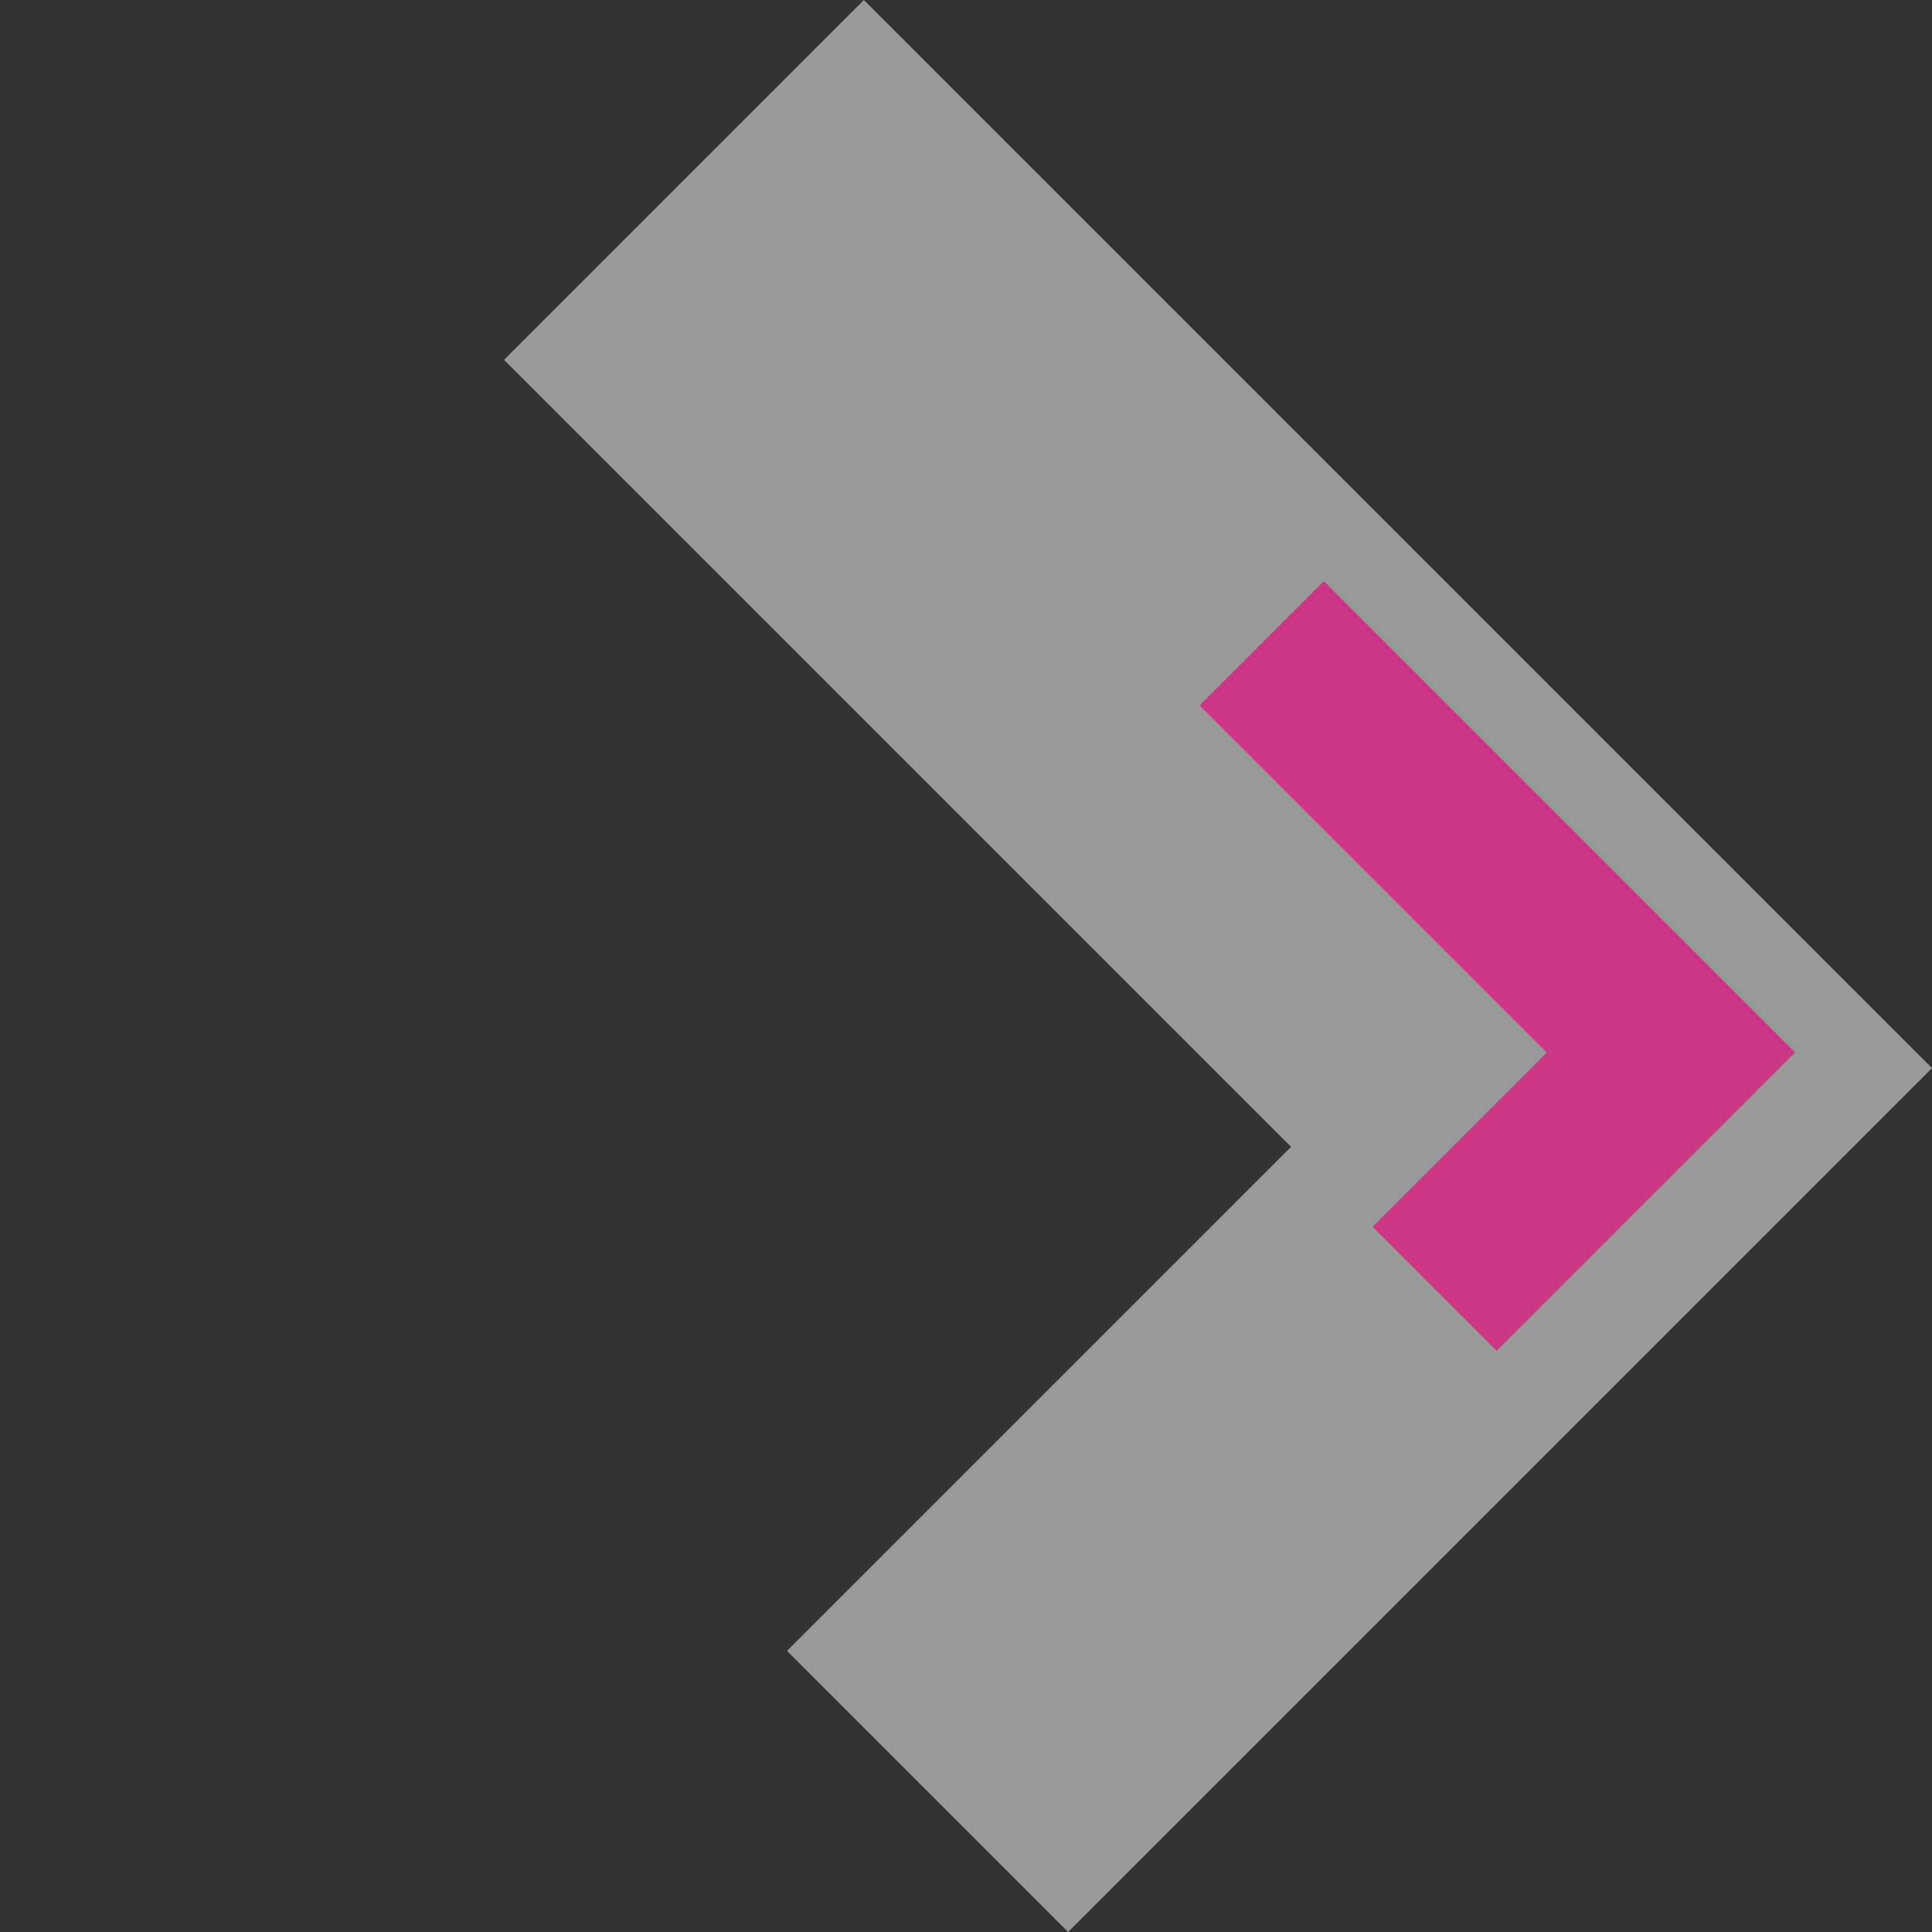
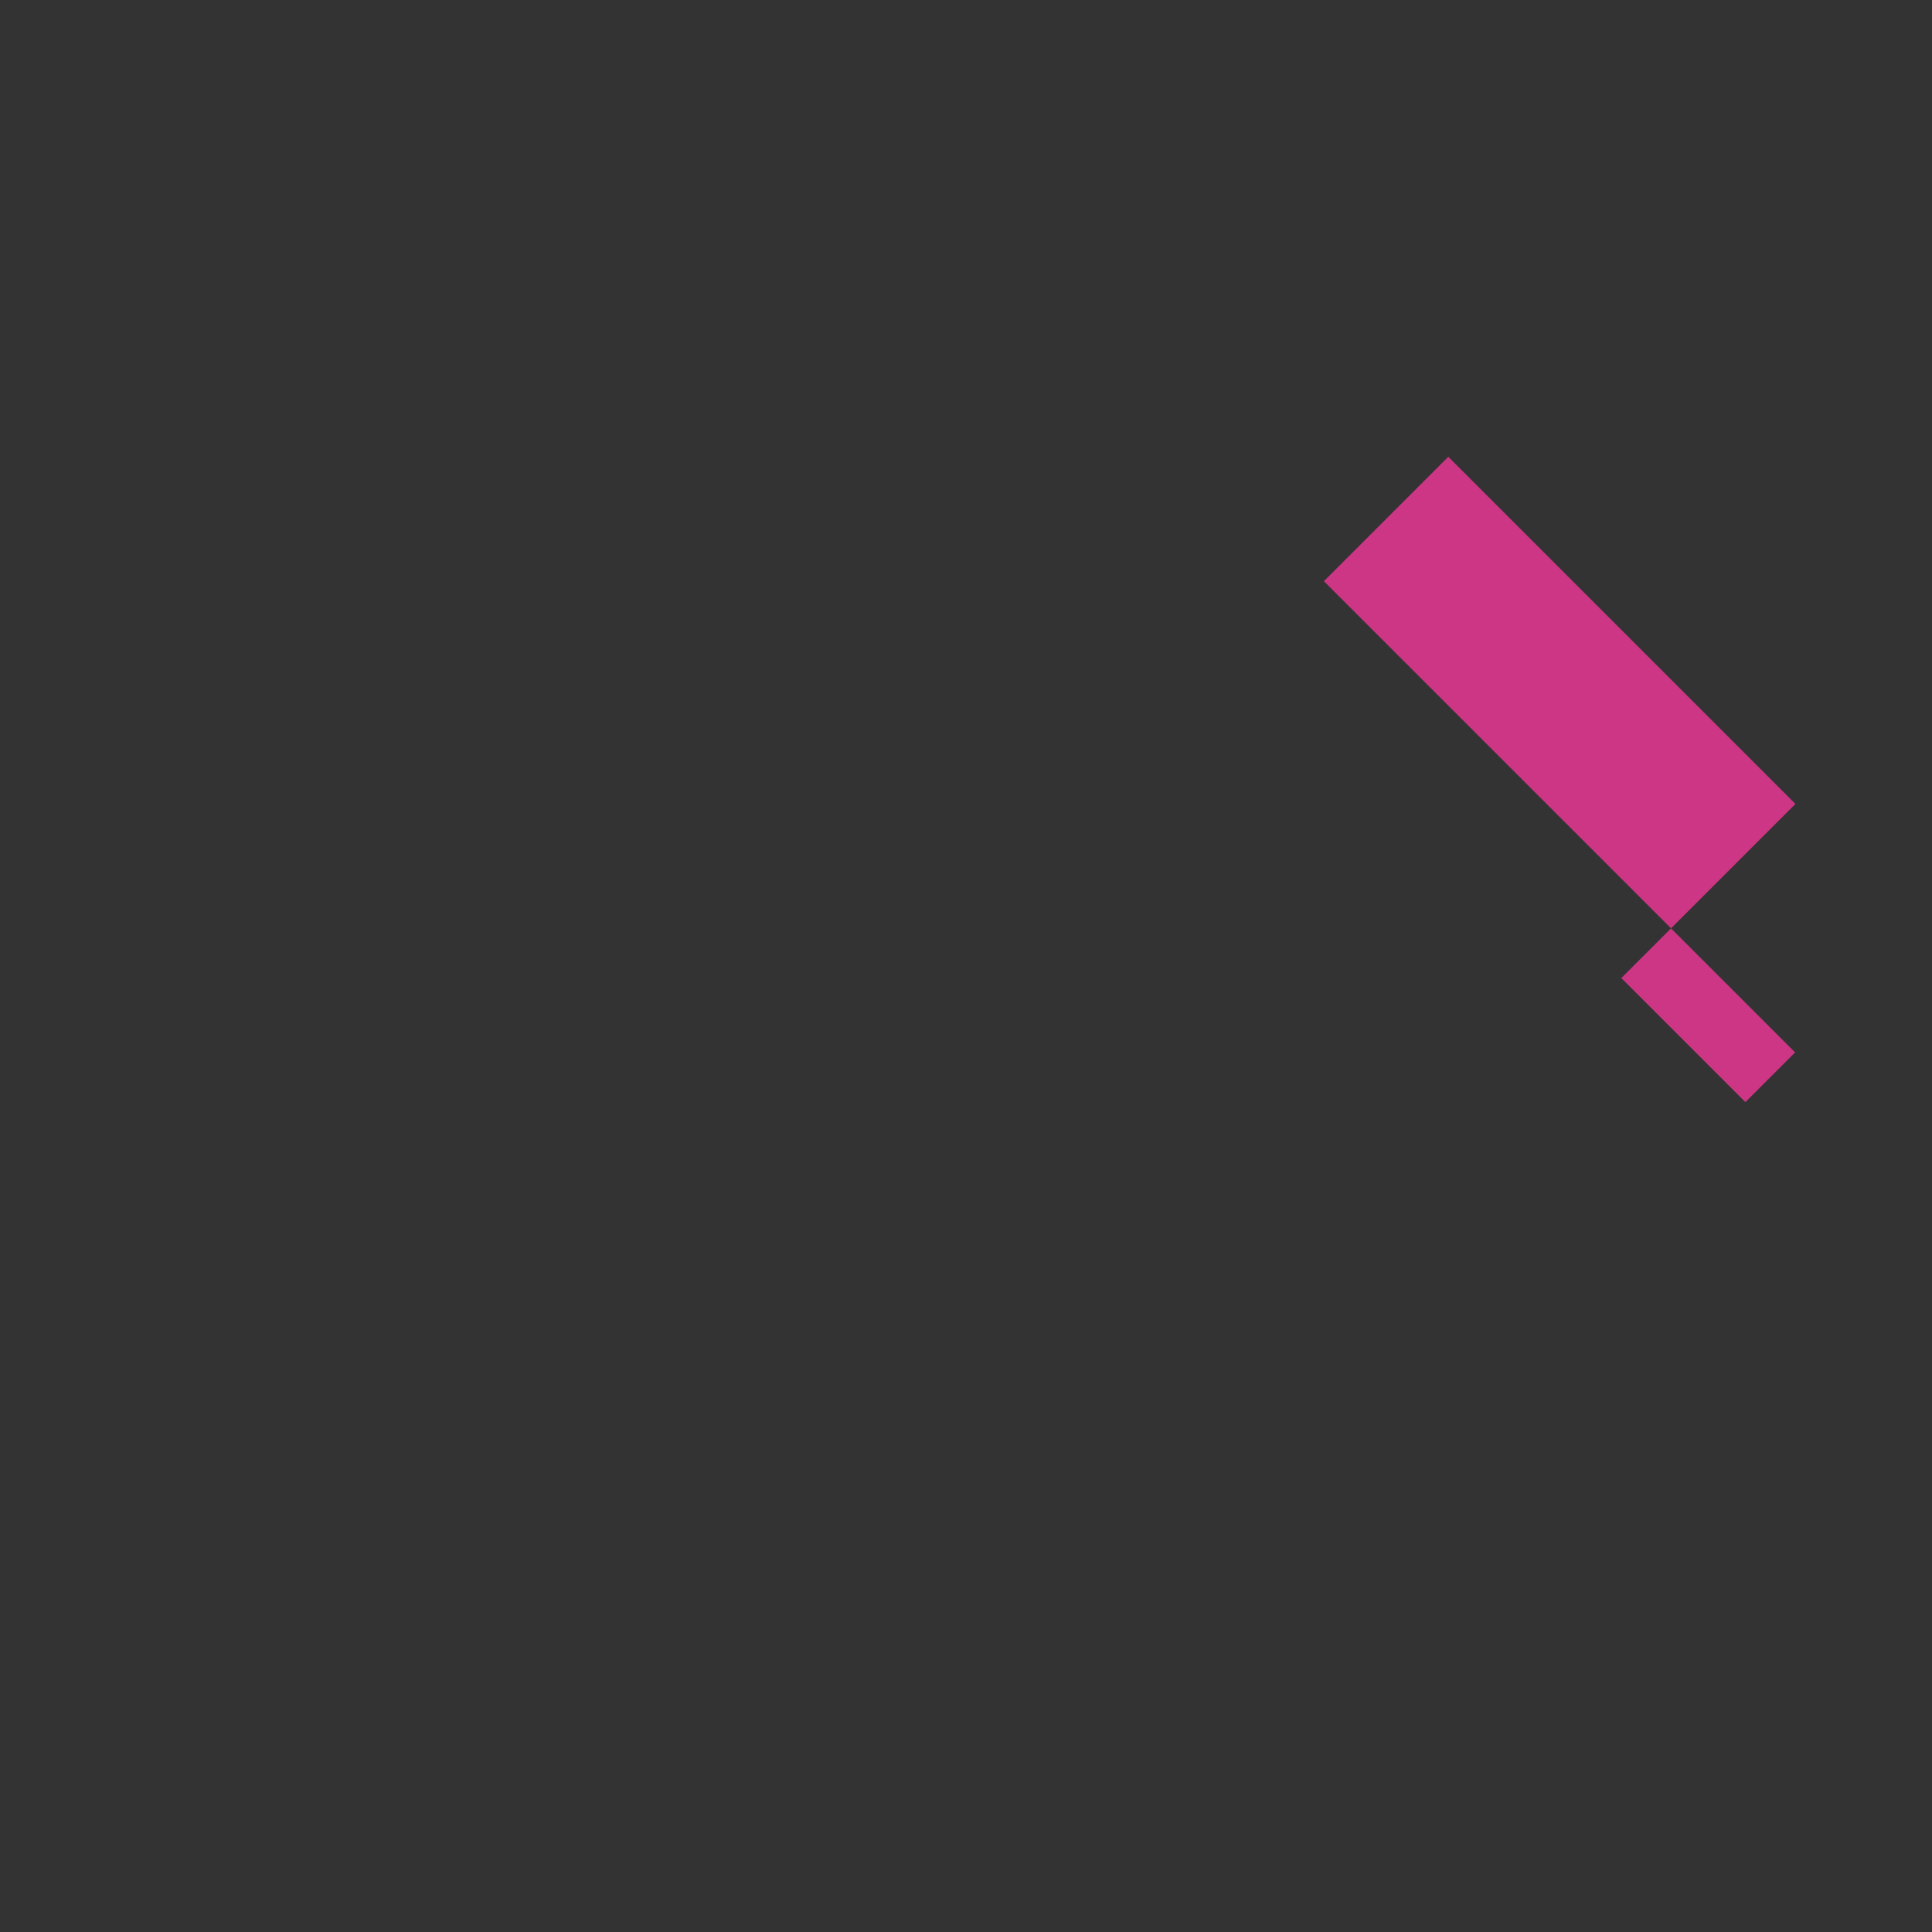
<svg xmlns="http://www.w3.org/2000/svg" width="86.974" height="86.974" viewBox="0 0 86.974 86.974">
  <rect x="0" y="0" width="86.974" height="86.974" fill="#333333" stroke="none" />
  <defs>
    <style>.a{fill:#fff;opacity:0.5;}.b{fill:#cc3684;}</style>
  </defs>
  <g transform="translate(-1756.998 -283.719)">
-     <path class="a" d="M8899.834-16H8854V-33.895h32.09V-84H8909v68Z" transform="translate(-4444.328 6642.73) rotate(-45)" />
-     <path class="b" d="M8869.834-54H8854V-61.9h11.086V-84H8873v30Z" transform="translate(-4398.165 6643.438) rotate(-45)" />
+     <path class="b" d="M8869.834-54V-61.9h11.086V-84H8873v30Z" transform="translate(-4398.165 6643.438) rotate(-45)" />
  </g>
</svg>